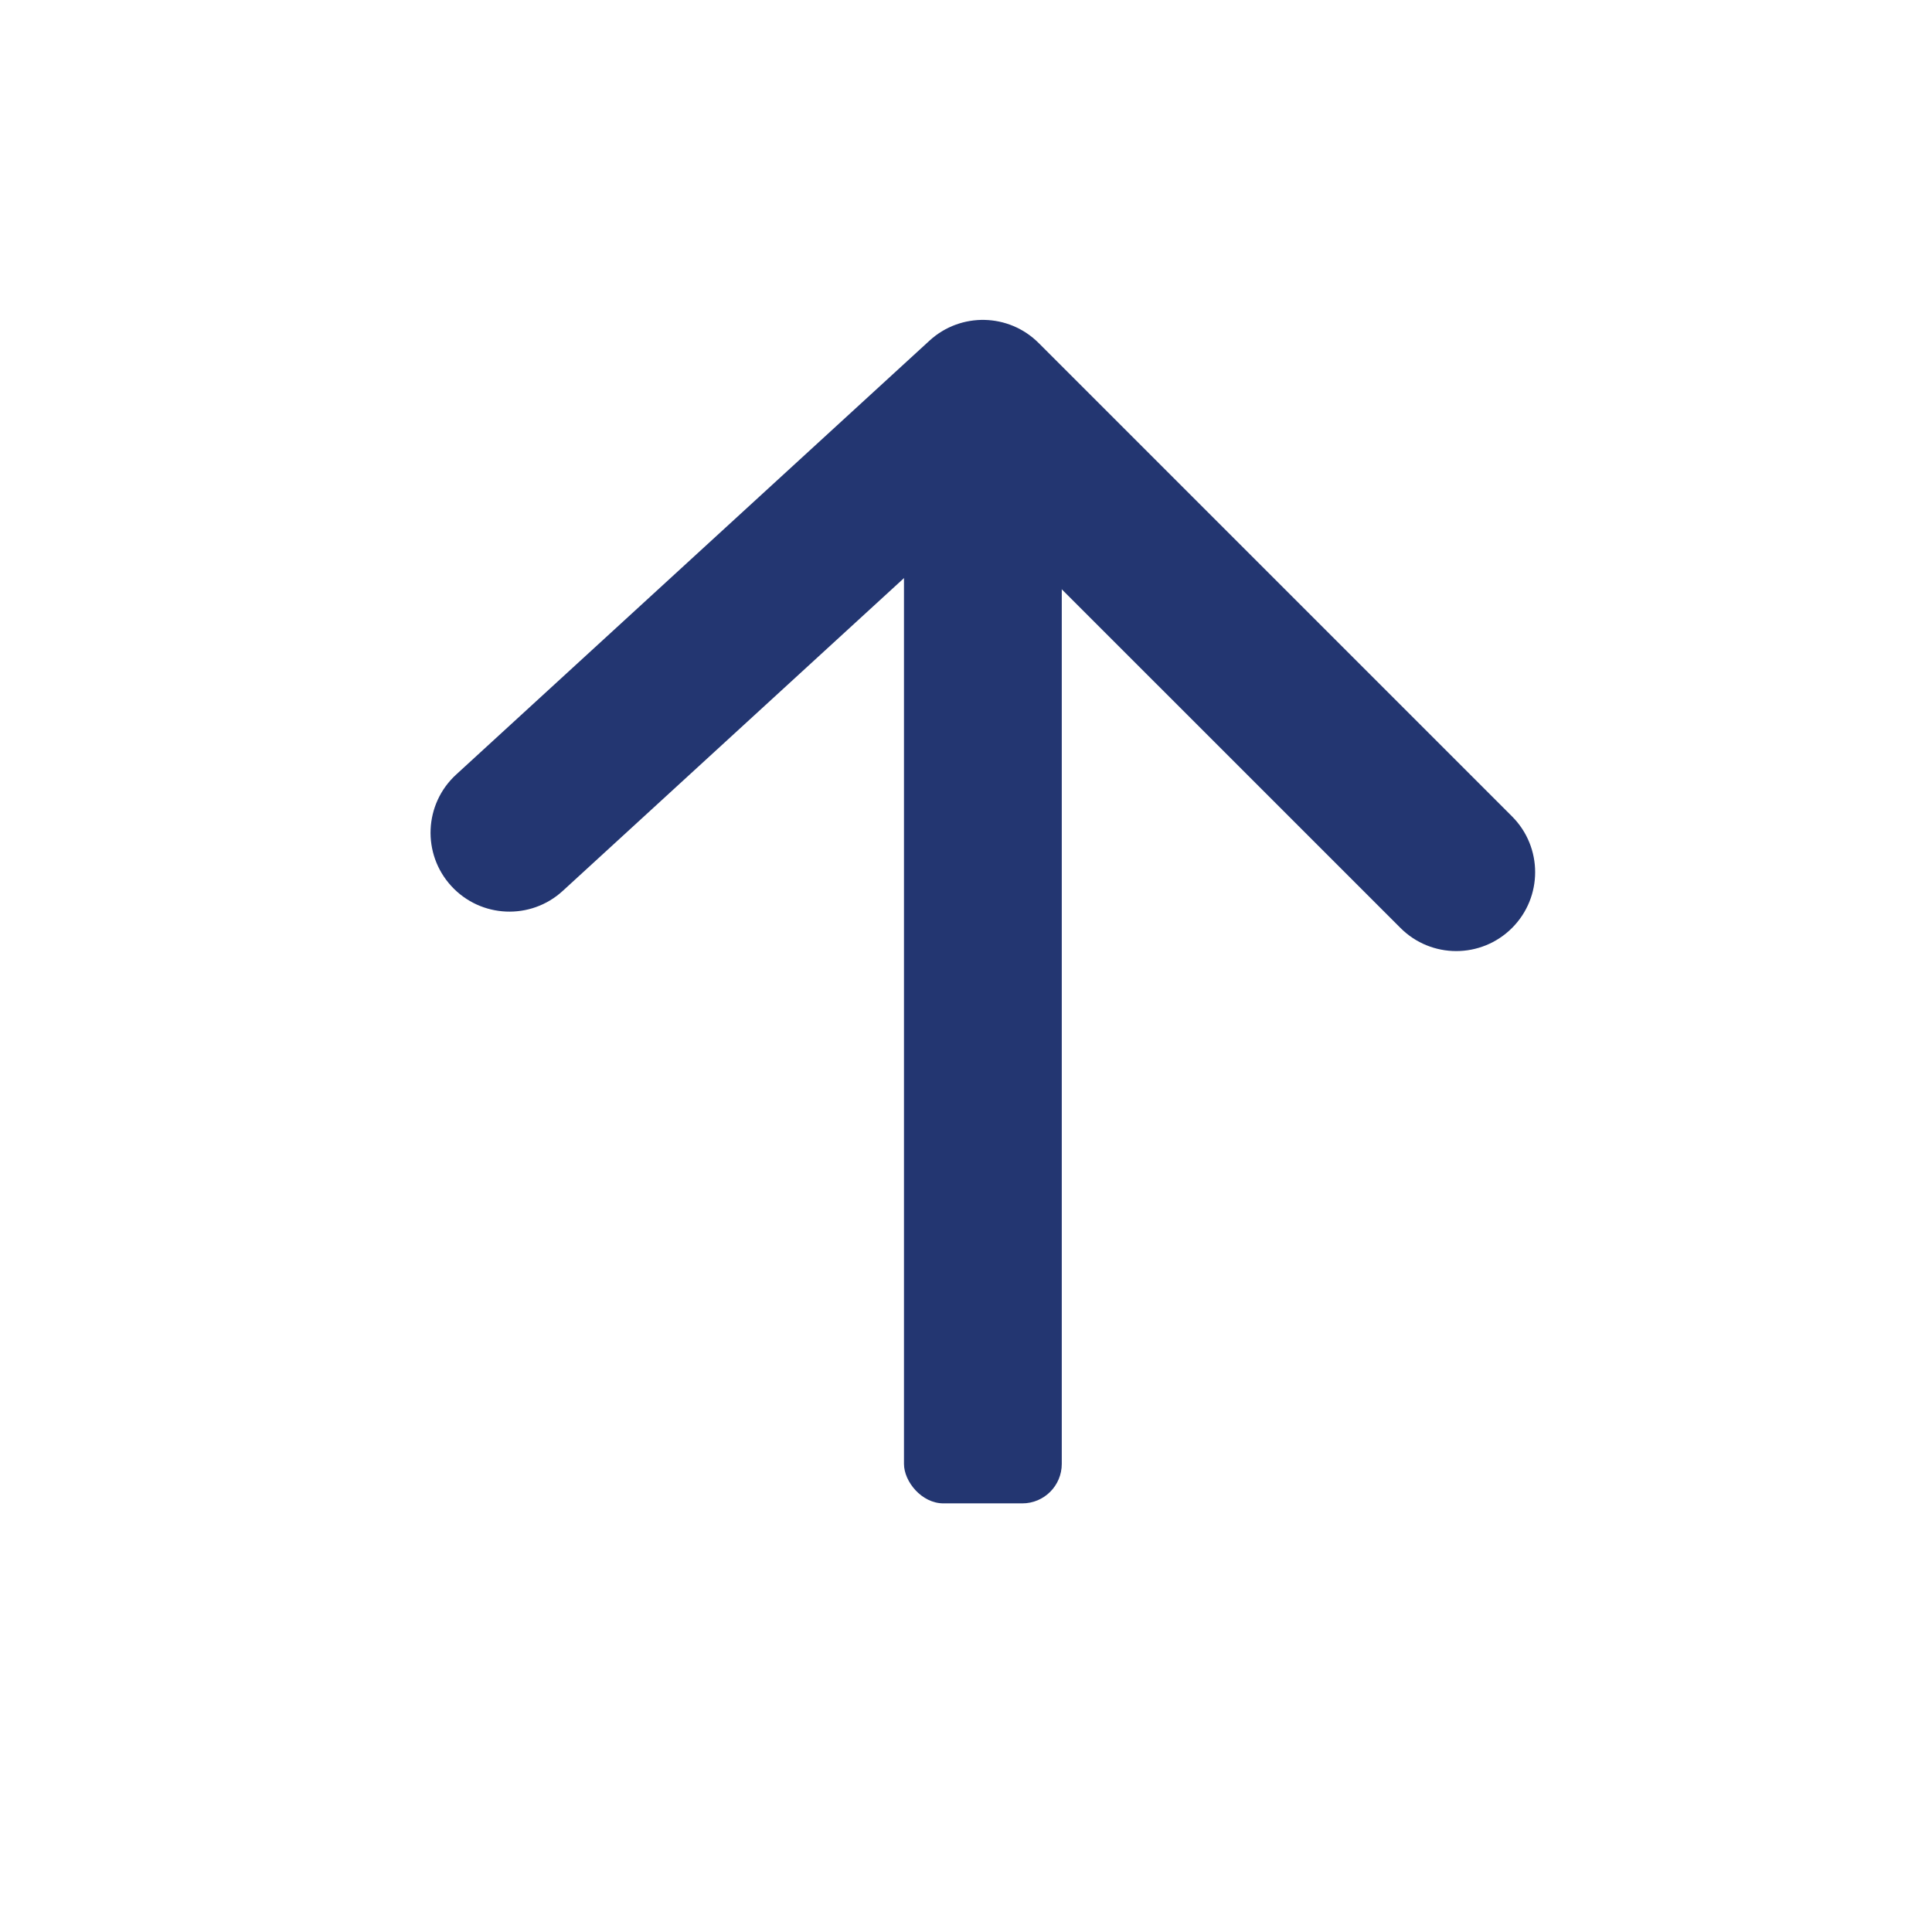
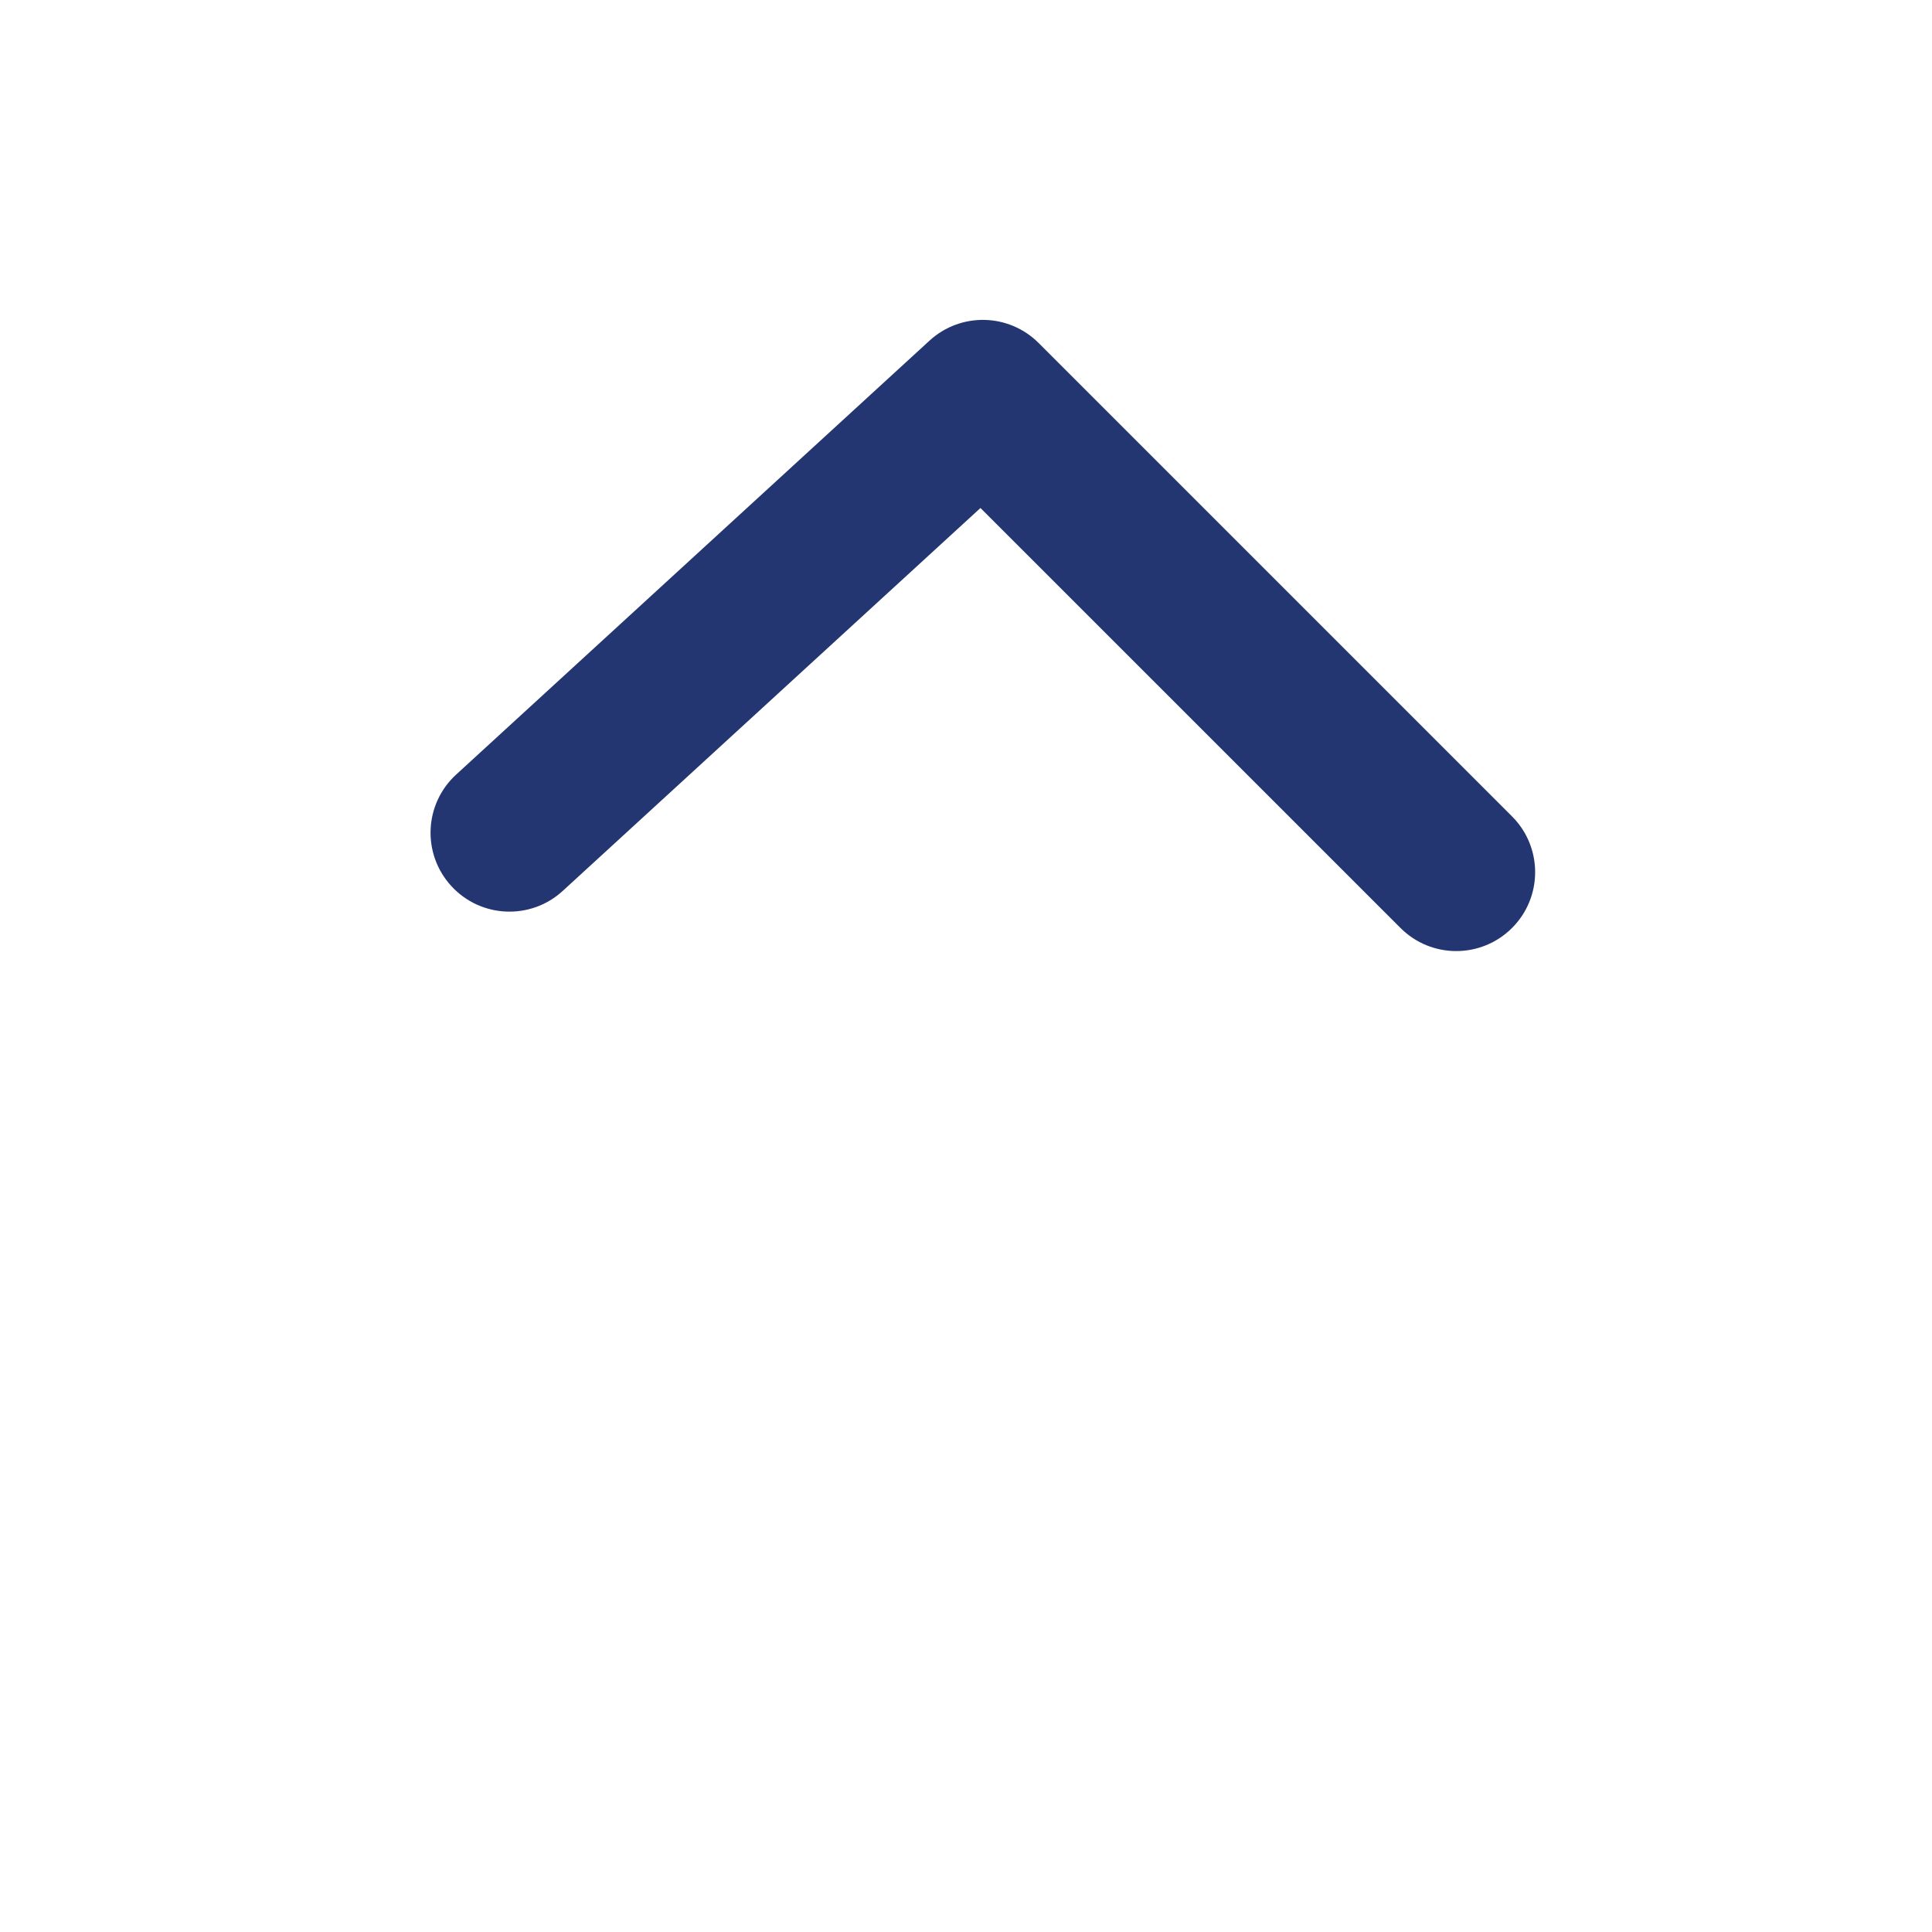
<svg xmlns="http://www.w3.org/2000/svg" width="49" height="49" viewBox="0 0 49 49" fill="none">
-   <rect x="26.929" y="38.129" width="4.002" height="28.015" rx="1.001" transform="rotate(180 26.929 38.129)" fill="#233671" />
-   <path d="M35.519 23.535C36.3 24.317 37.567 24.317 38.349 23.535C39.13 22.754 39.13 21.487 38.349 20.706L26.342 8.699C25.585 7.942 24.365 7.915 23.575 8.639L11.569 19.645C10.754 20.392 10.699 21.657 11.446 22.472C12.193 23.287 13.459 23.342 14.273 22.595L24.867 12.884L35.519 23.535Z" fill="#233671" />
+   <path d="M35.519 23.535C36.3 24.317 37.567 24.317 38.349 23.535C39.13 22.754 39.13 21.487 38.349 20.706L26.342 8.699C25.585 7.942 24.365 7.915 23.575 8.639L11.569 19.645C10.754 20.392 10.699 21.657 11.446 22.472C12.193 23.287 13.459 23.342 14.273 22.595L24.867 12.884L35.519 23.535" fill="#233671" />
</svg>